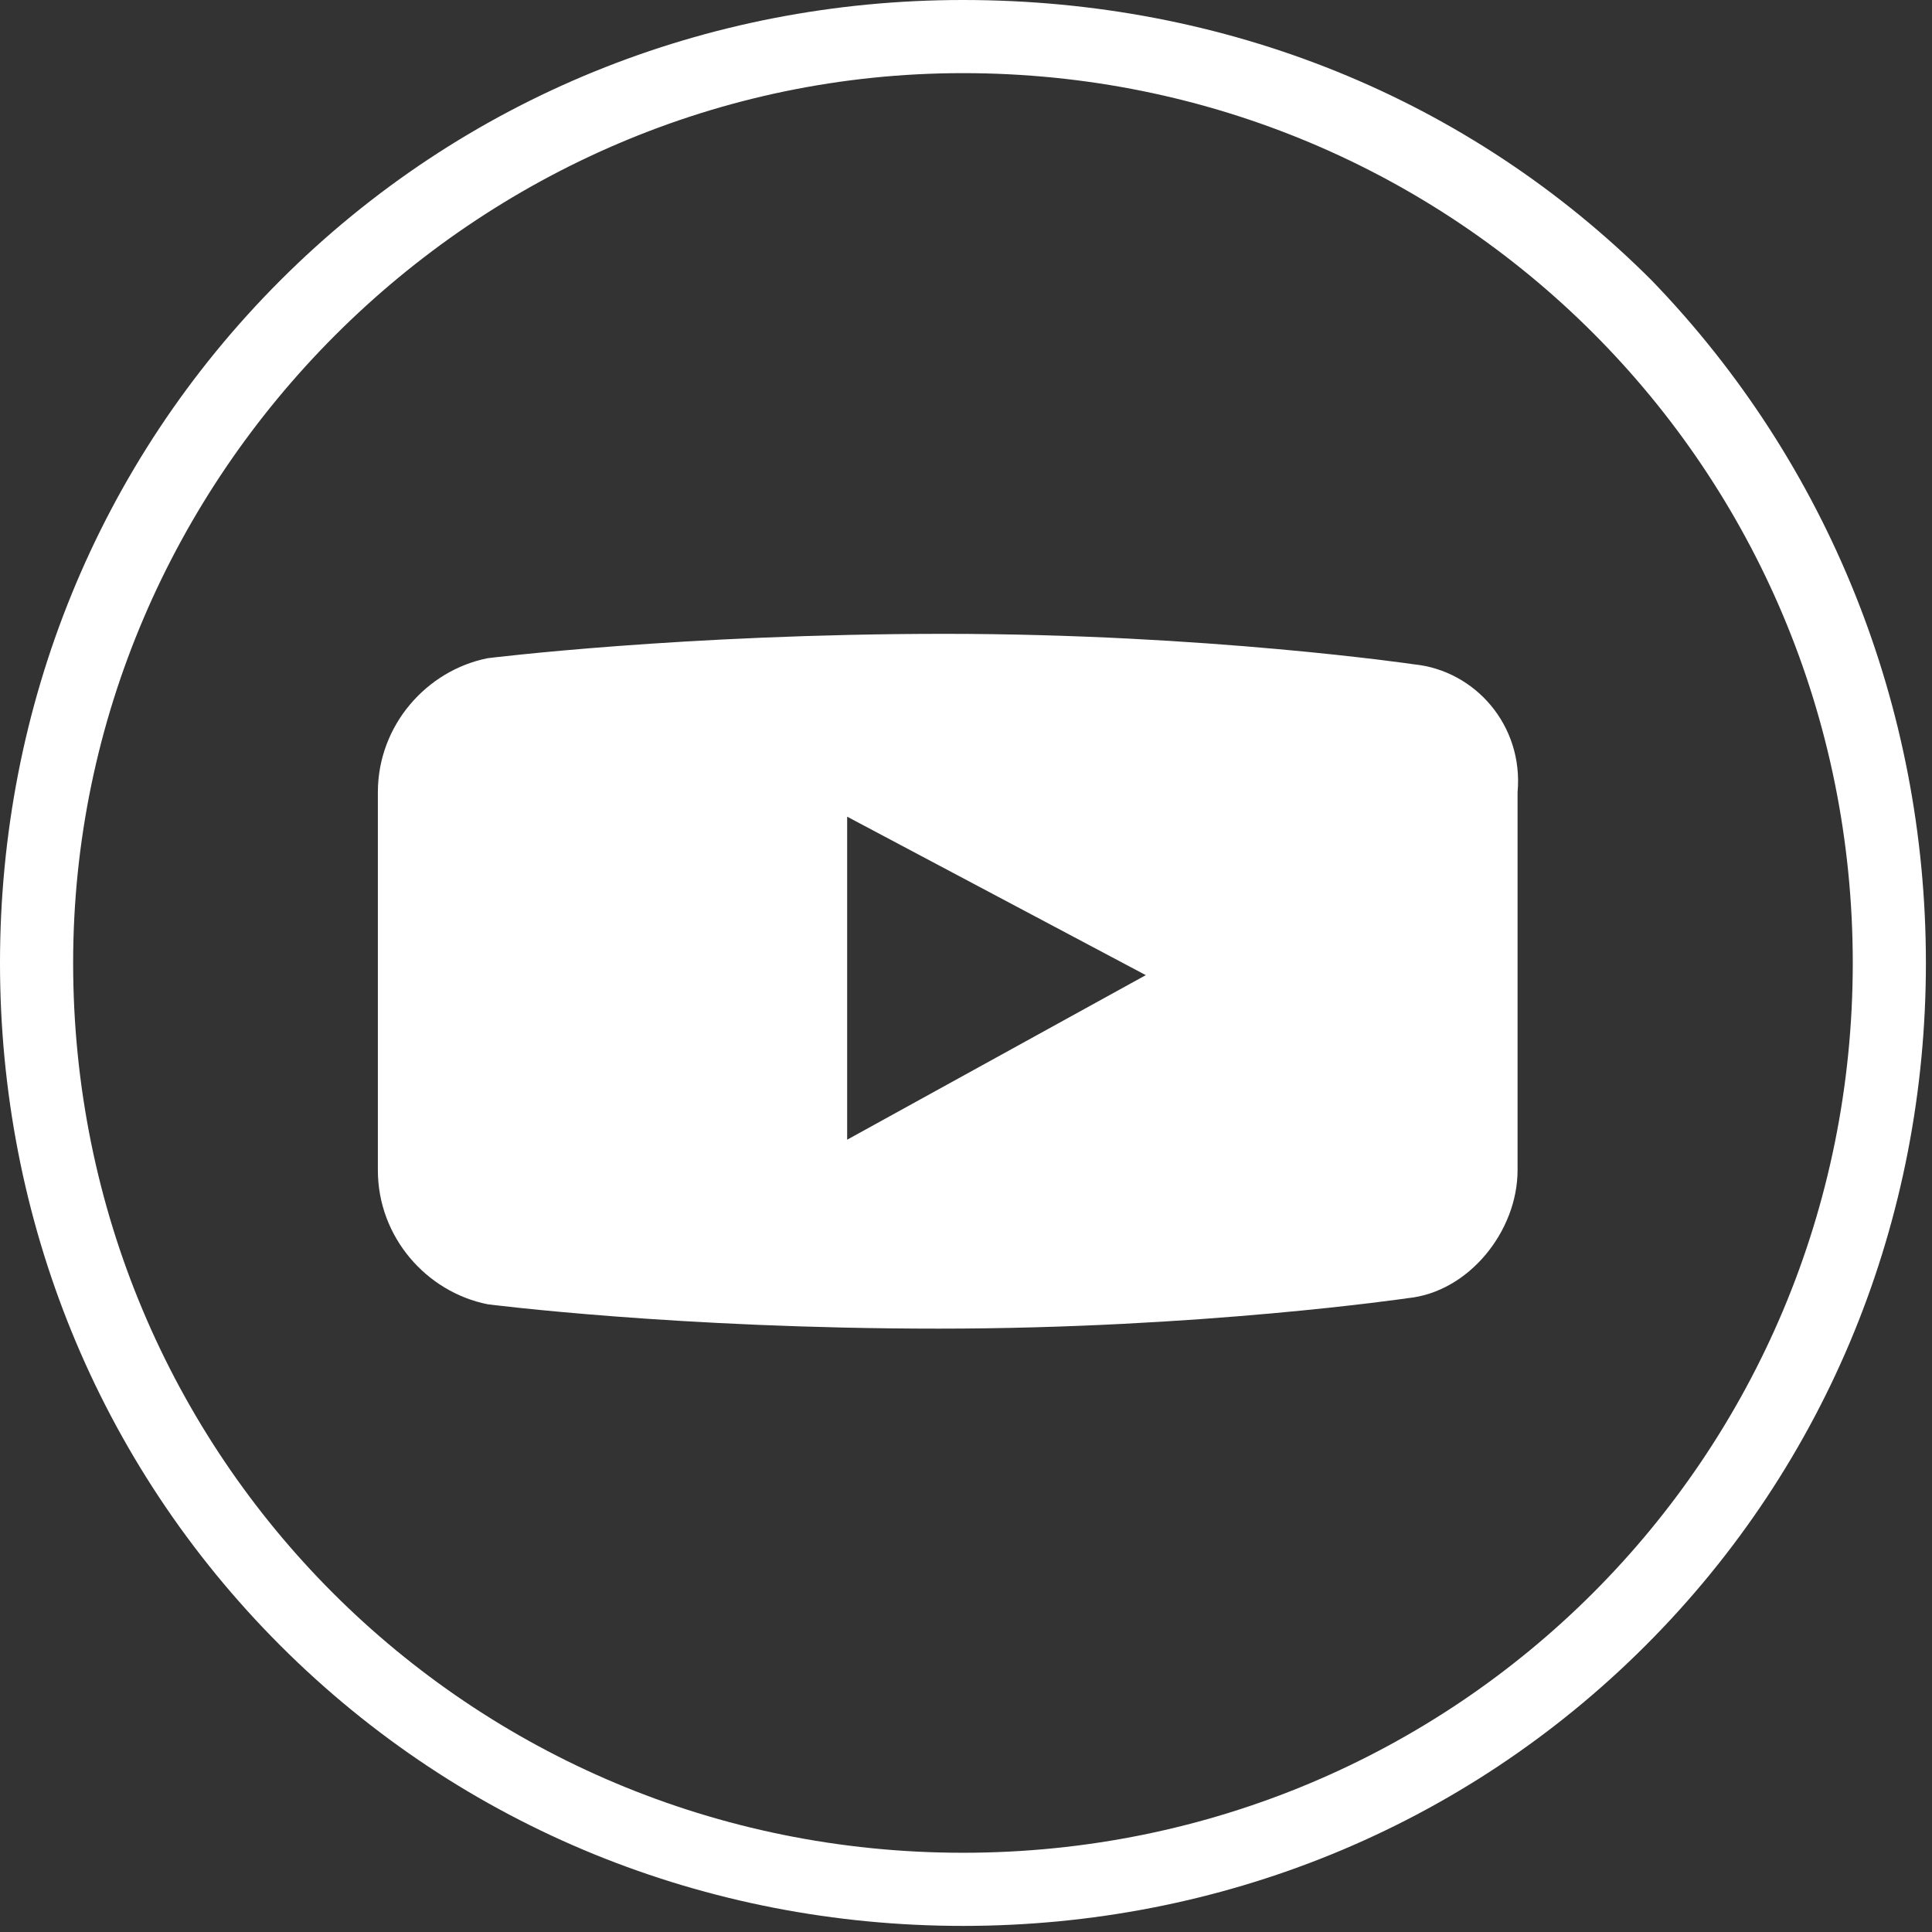
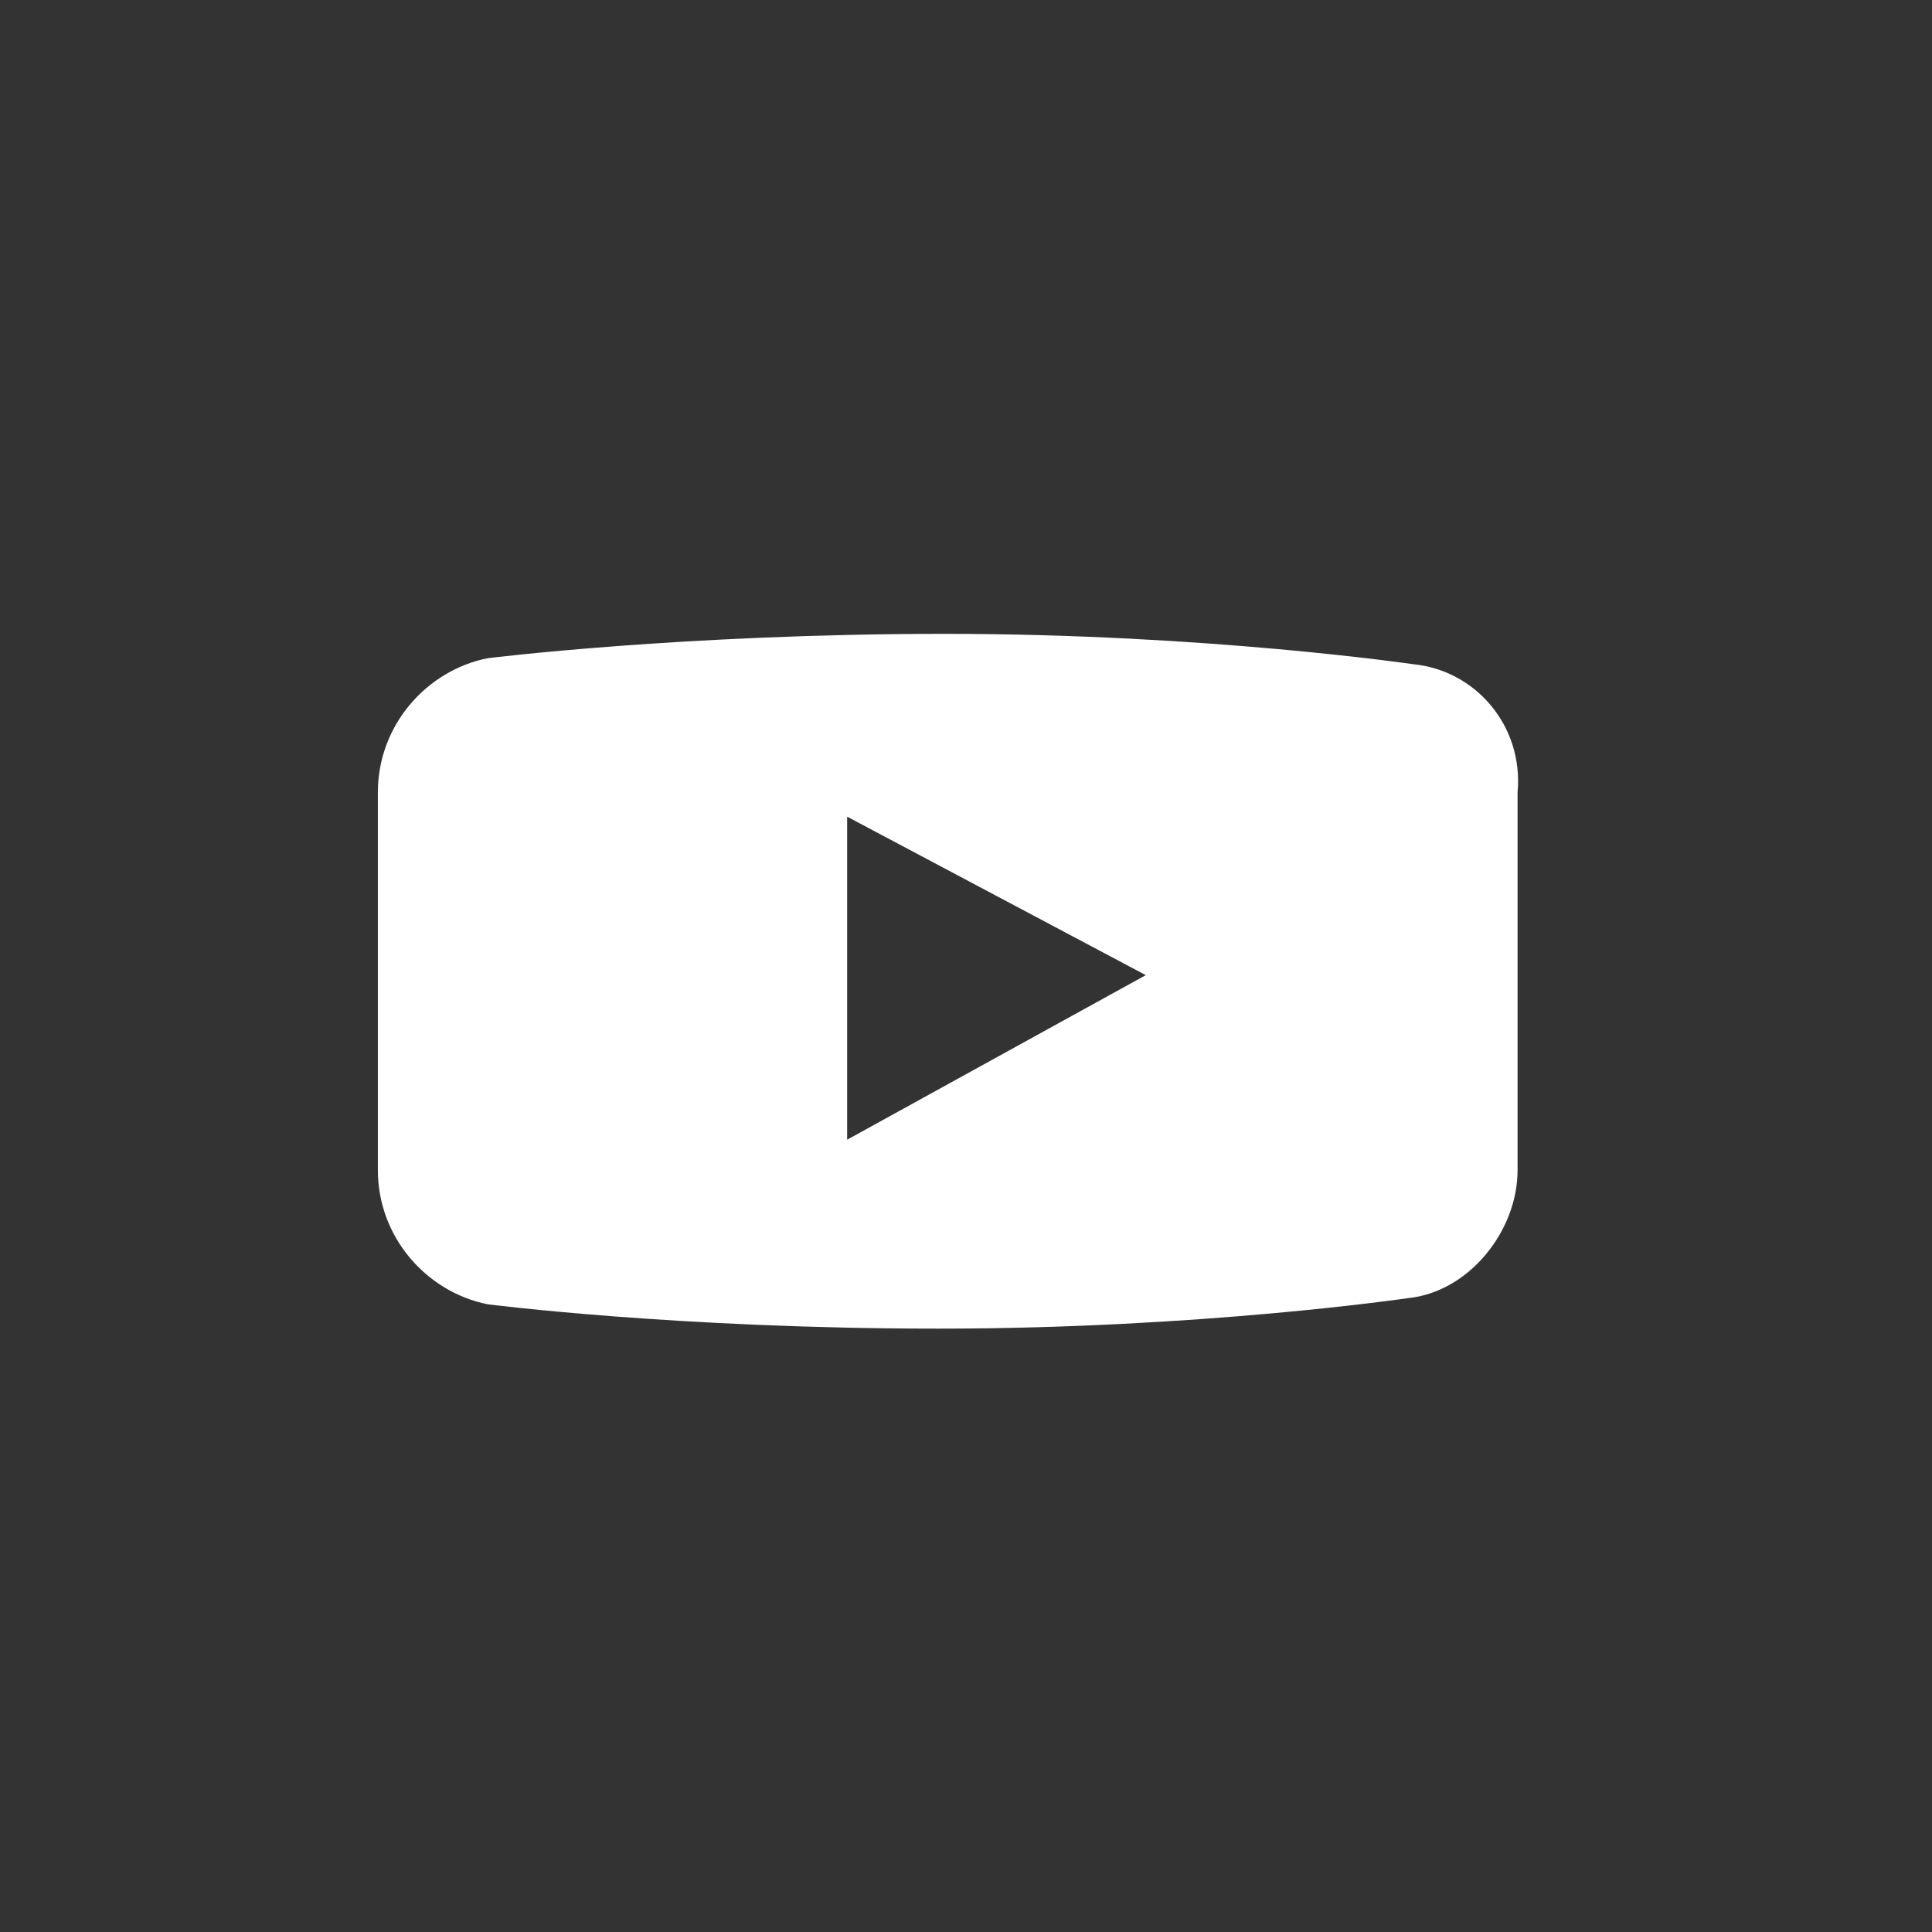
<svg xmlns="http://www.w3.org/2000/svg" version="1.1" id="レイヤー_1" x="0px" y="0px" viewBox="0 0 31.7 31.7" style="enable-background:new 0 0 31.7 31.7;" xml:space="preserve">
  <rect x="0" y="0" width="31.7" height="31.7" fill="#333333" stroke="none" />
  <style type="text/css">
	.st0{fill:#FFFFFF;}
</style>
  <g>
    <g>
      <path class="st0" d="M23.2,10.9L23.2,10.9c0,0-3.4-0.5-7.7-0.5S8,10.8,8,10.8l0,0C7,11,6.2,11.9,6.2,13v6.2c0,1.1,0.8,2,1.8,2.2    c0,0,3.1,0.4,7.4,0.4s7.7-0.5,7.7-0.5c1-0.1,1.8-1.1,1.8-2.1V13C25,11.9,24.2,11,23.2,10.9z M13.9,18.7v-5.3l4.9,2.6L13.9,18.7z" />
    </g>
    <g>
-       <path class="st0" d="M15.8,1.2c8.1,0,14.6,6.5,14.6,14.6c0,8.1-6.5,14.6-14.6,14.6c-8.1,0-14.6-6.5-14.6-14.6    C1.2,7.8,7.8,1.2,15.8,1.2 M15.8,0C11.6,0,7.6,1.6,4.6,4.6c-3,3-4.6,7-4.6,11.2s1.6,8.2,4.6,11.2c3,3,7,4.6,11.2,4.6    s8.2-1.6,11.2-4.6c3-3,4.6-7,4.6-11.2S30,7.6,27.1,4.6C24.1,1.6,20.1,0,15.8,0L15.8,0z" />
-     </g>
+       </g>
  </g>
</svg>